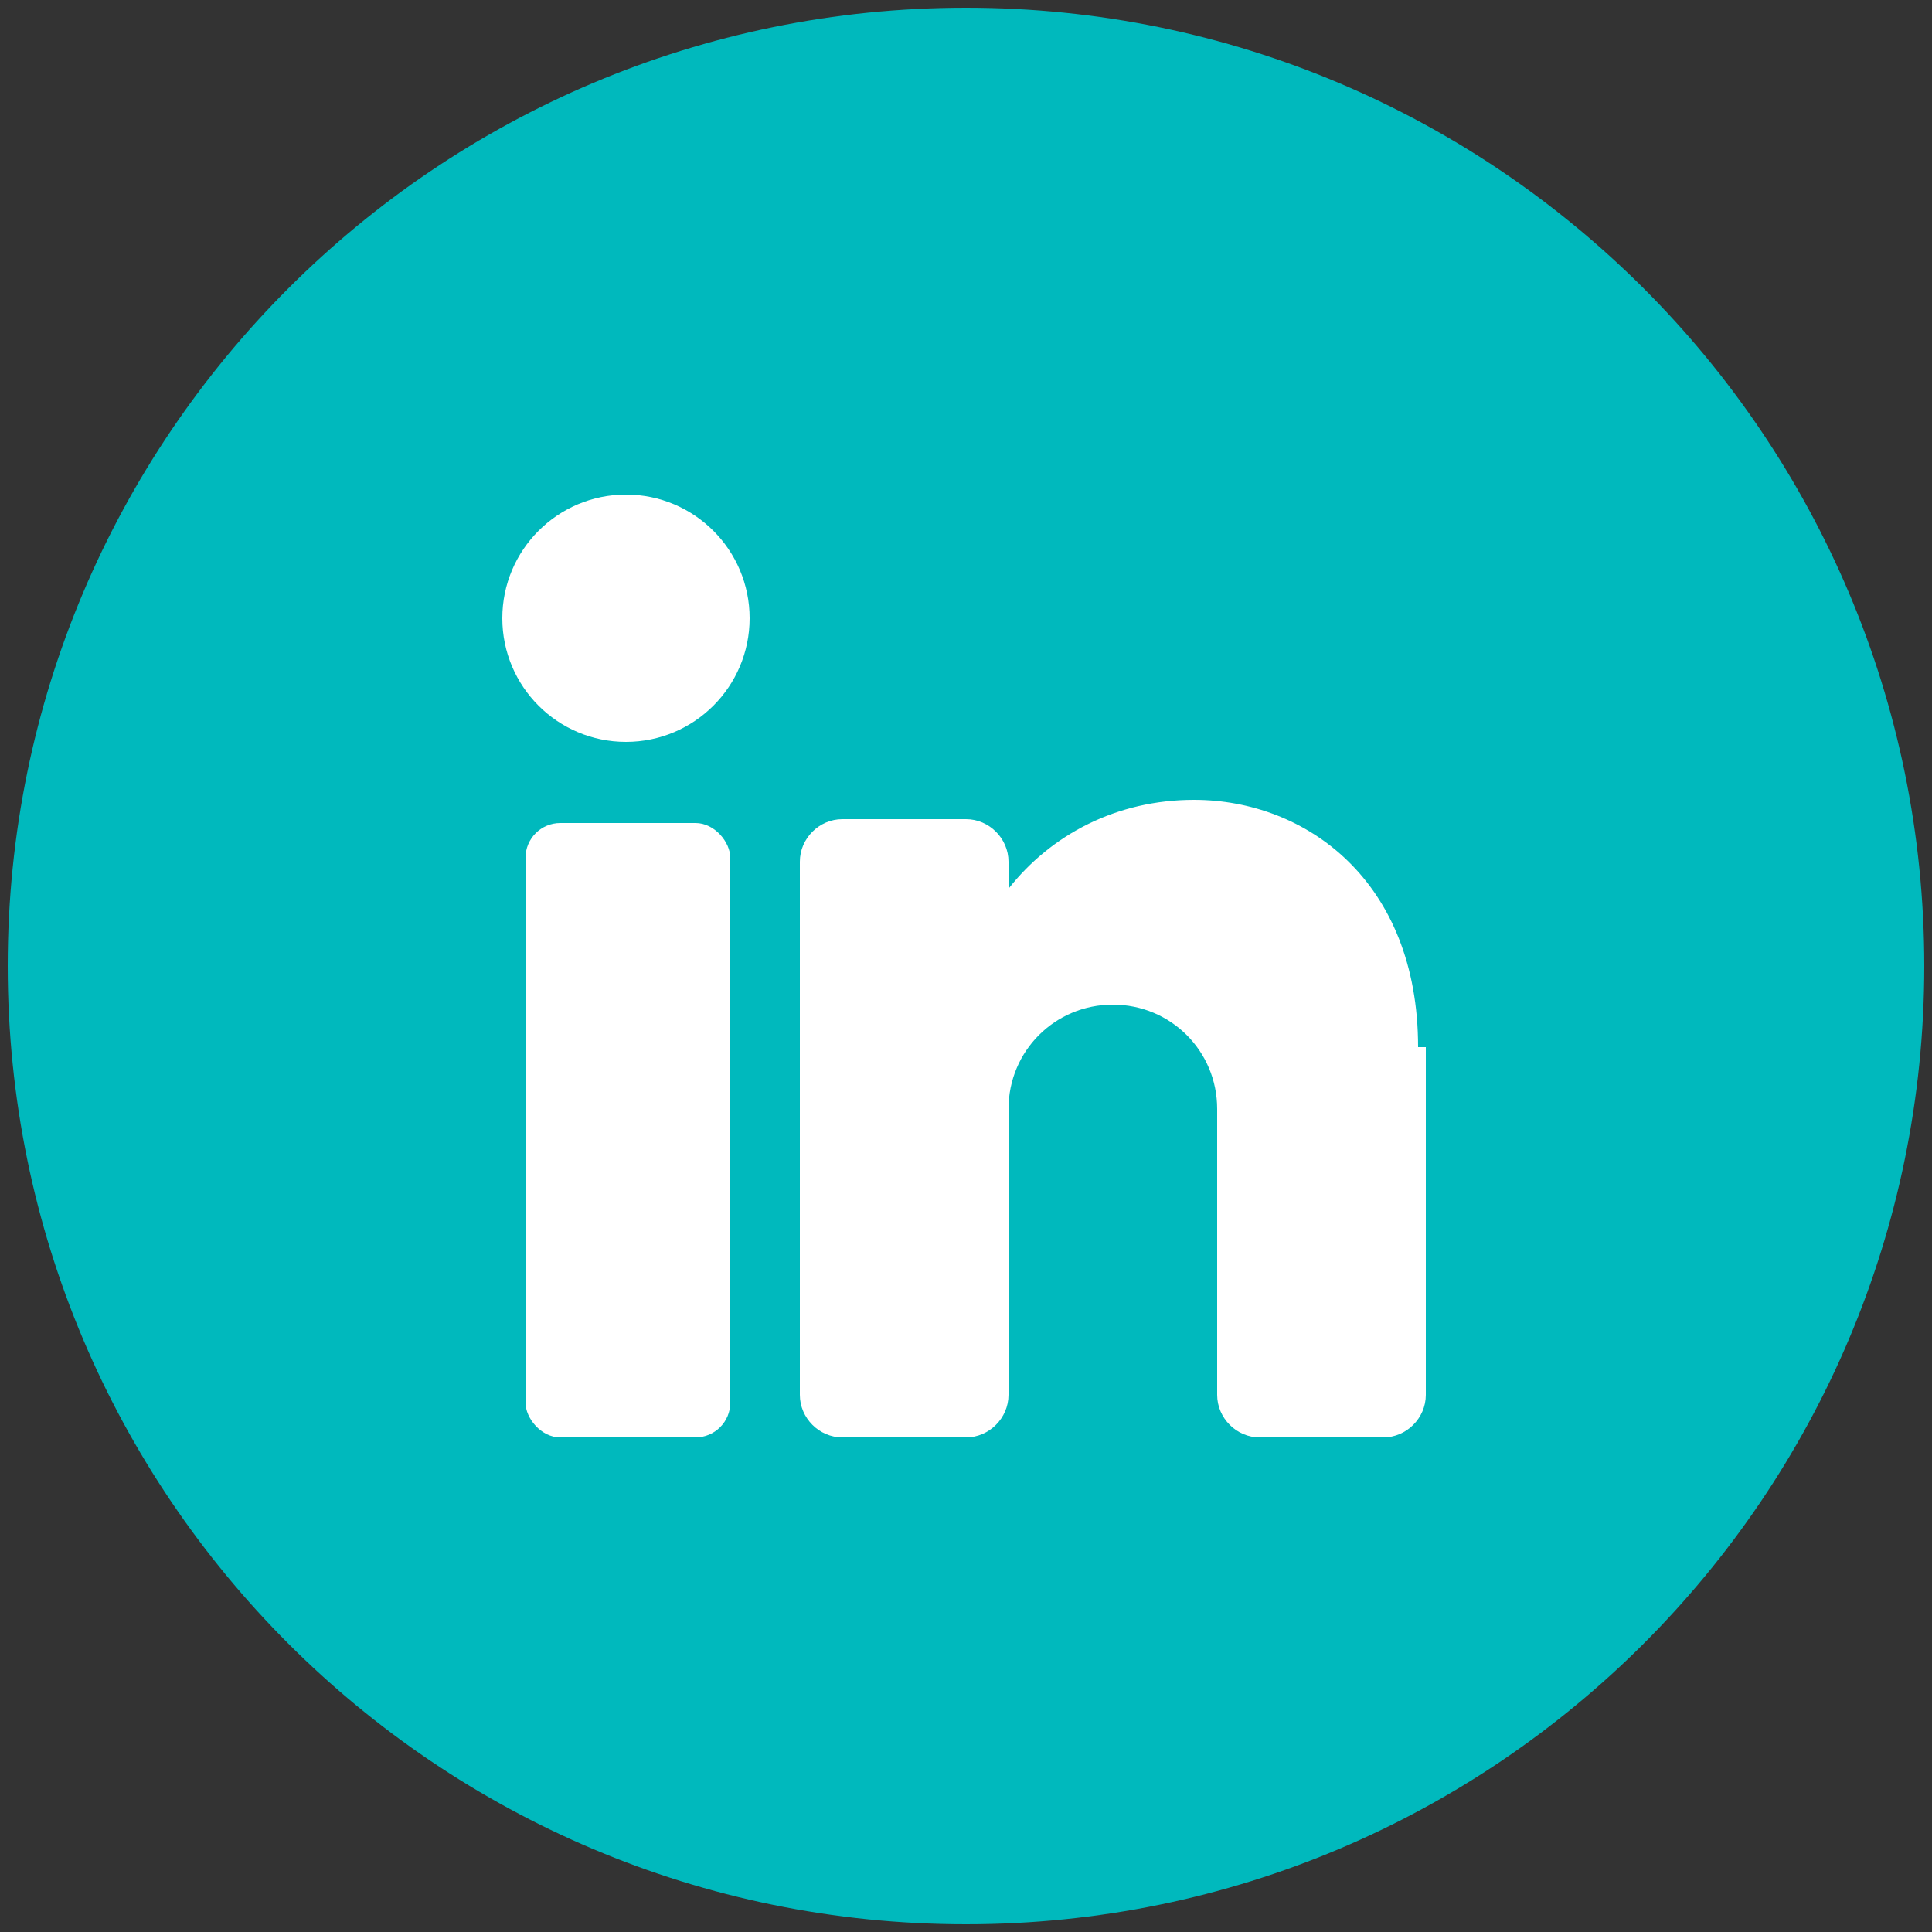
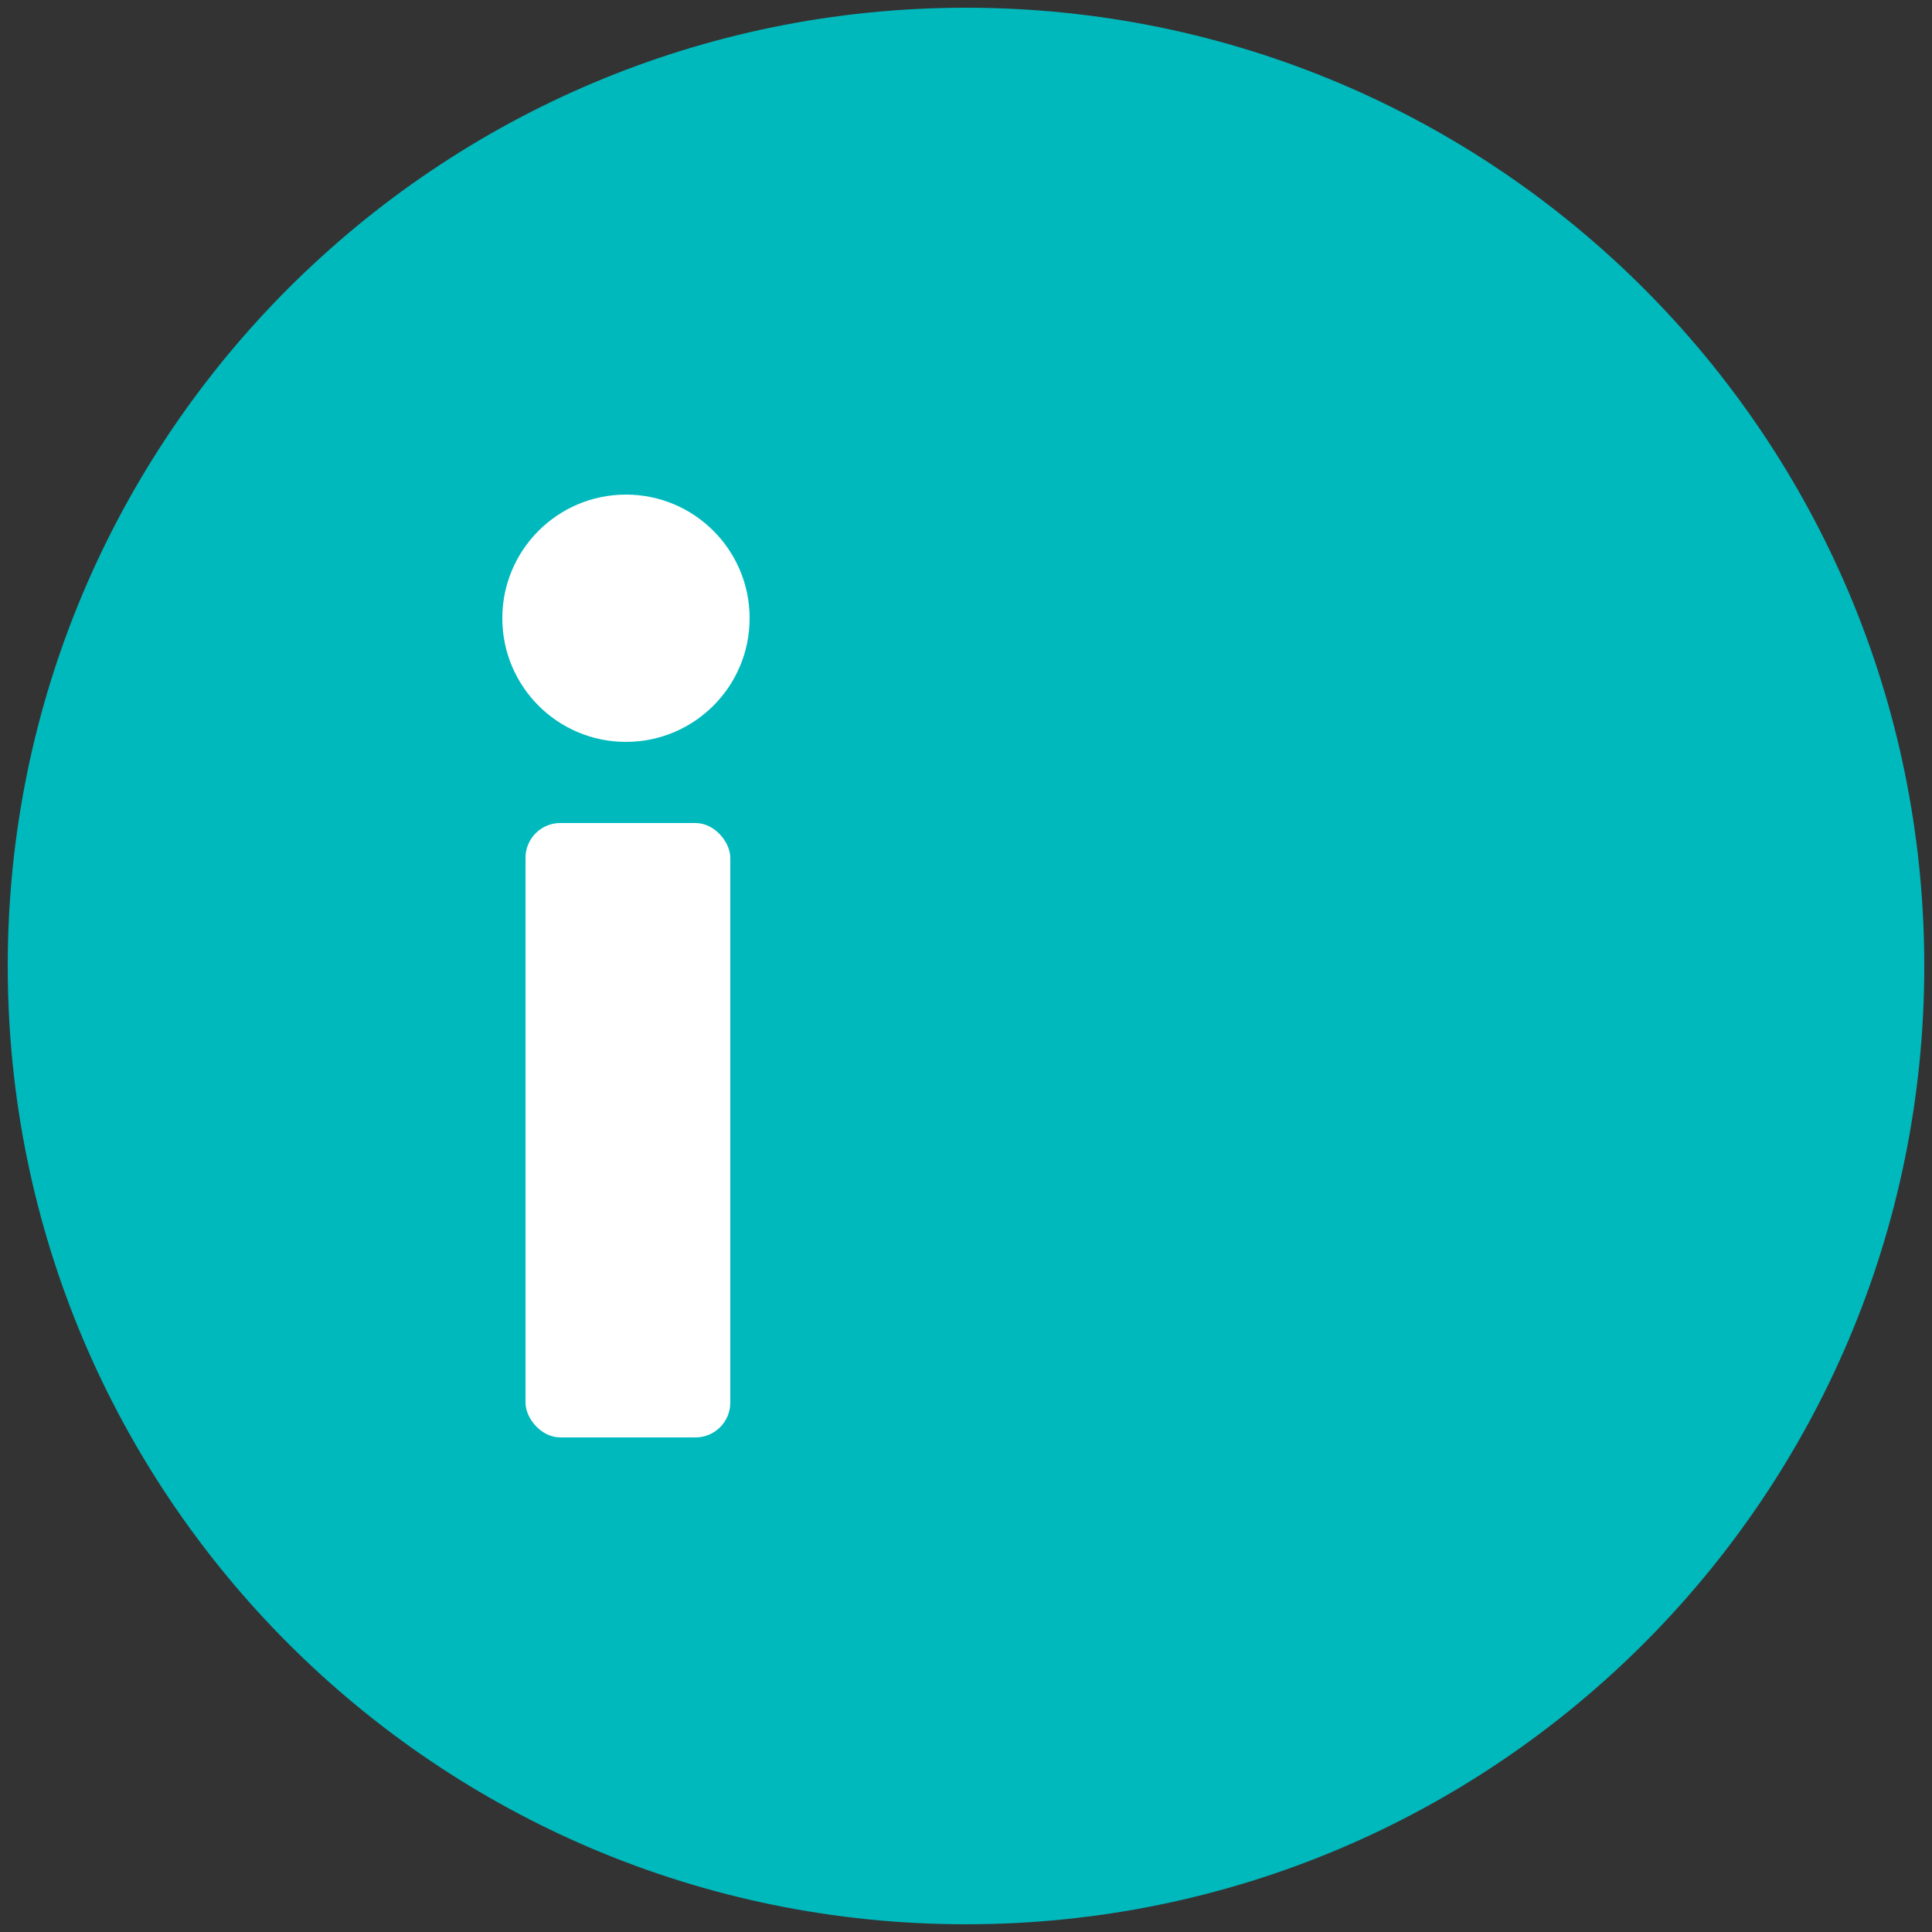
<svg xmlns="http://www.w3.org/2000/svg" id="Layer_1" data-name="Layer 1" width="50" height="50" version="1.1" viewBox="0 0 50 50">
  <rect x="0" y="0" width="50" height="50" fill="#333333" stroke="none" />
  <defs>
    <style>
      .cls-1 {
        fill: #fff;
      }

      .cls-1, .cls-2 {
        stroke-width: 0px;
      }

      .cls-2 {
        fill: #00b9bd;
      }
    </style>
  </defs>
  <path class="cls-2" d="M49.8,25c0,13.7-11.1,24.8-24.8,24.8h0C11.3,49.8.2,38.7.2,25H.2C.2,11.3,11.3.2,25,.2h0c13.7,0,24.8,11.1,24.8,24.8h0Z" />
  <g>
    <circle class="cls-1" cx="16.2" cy="16" r="3.2" />
    <rect class="cls-1" x="13.6" y="21.3" width="5.3" height="15.9" rx=".9" ry=".9" />
-     <path class="cls-1" d="M36.9,27.1v9c0,.6-.5,1.1-1.1,1.1h-3.2c-.6,0-1.1-.5-1.1-1.1v-7.4c0-1.5-1.2-2.7-2.7-2.7s-2.7,1.2-2.7,2.7v7.4c0,.6-.5,1.1-1.1,1.1h-3.2c-.6,0-1.1-.5-1.1-1.1v-13.8c0-.6.5-1.1,1.1-1.1h3.2c.6,0,1.1.5,1.1,1.1v.7c1.1-1.4,2.8-2.3,4.8-2.3,2.9,0,5.8,2.1,5.8,6.4Z" />
  </g>
</svg>